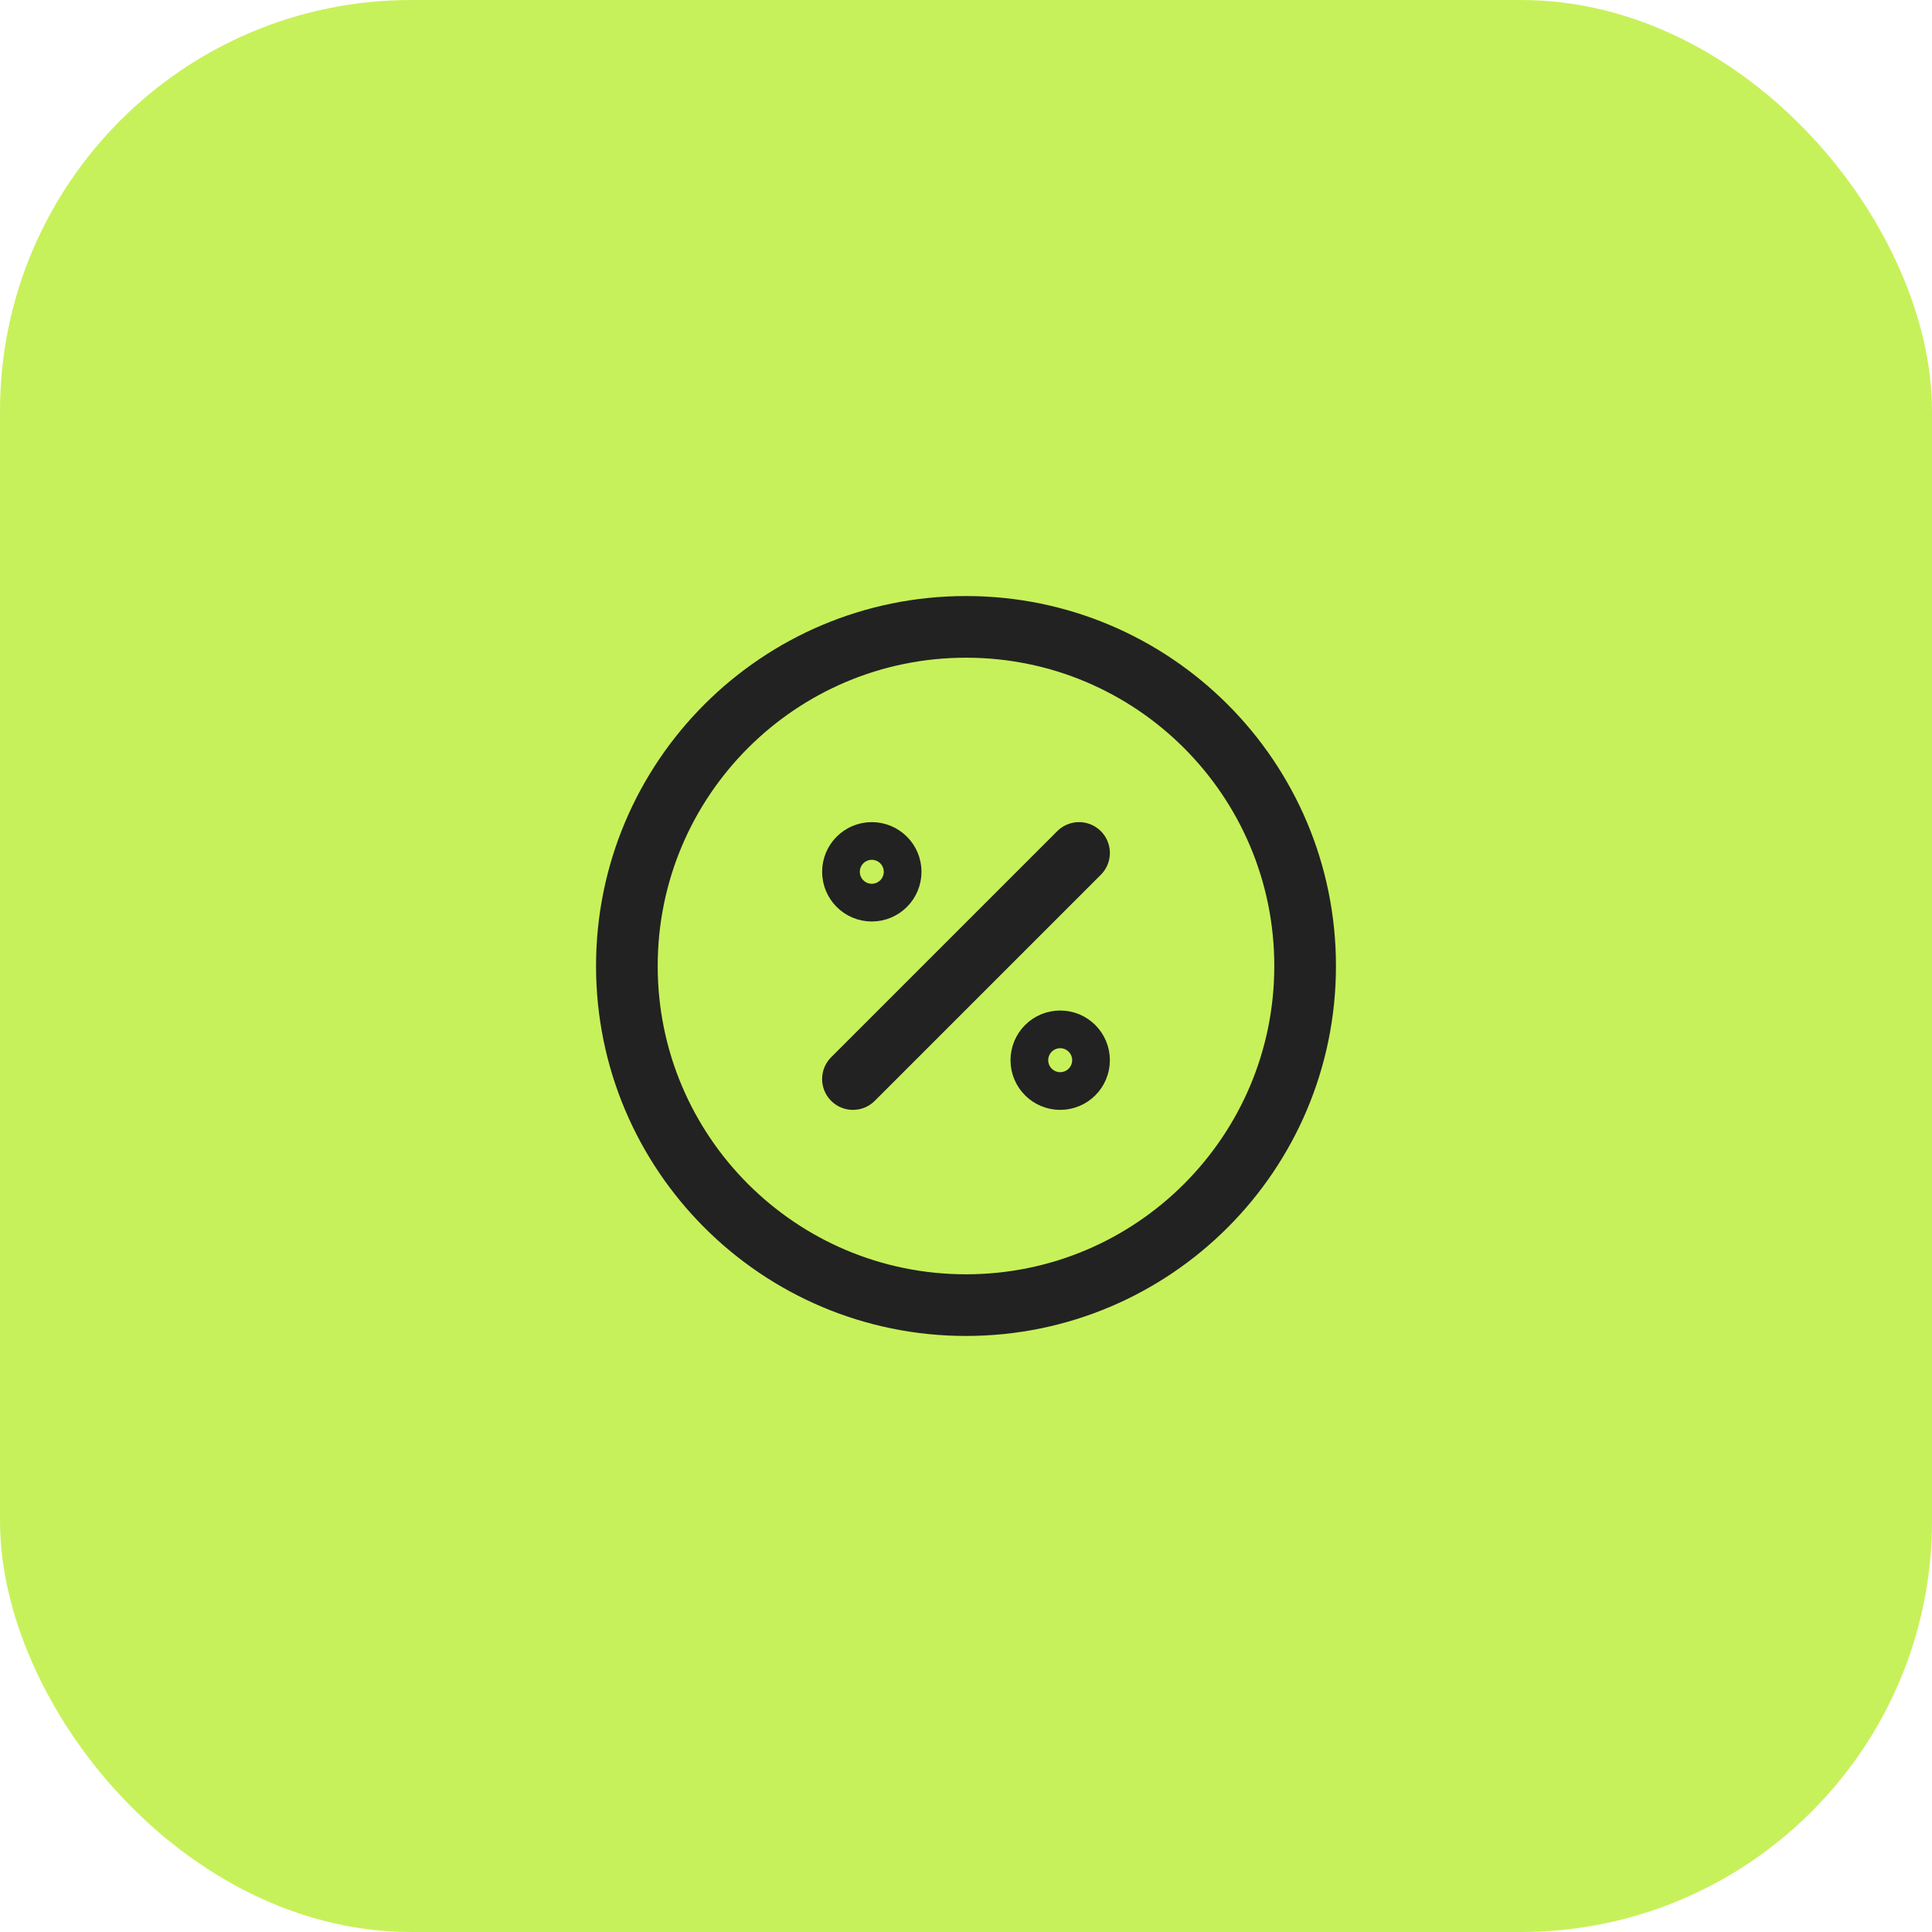
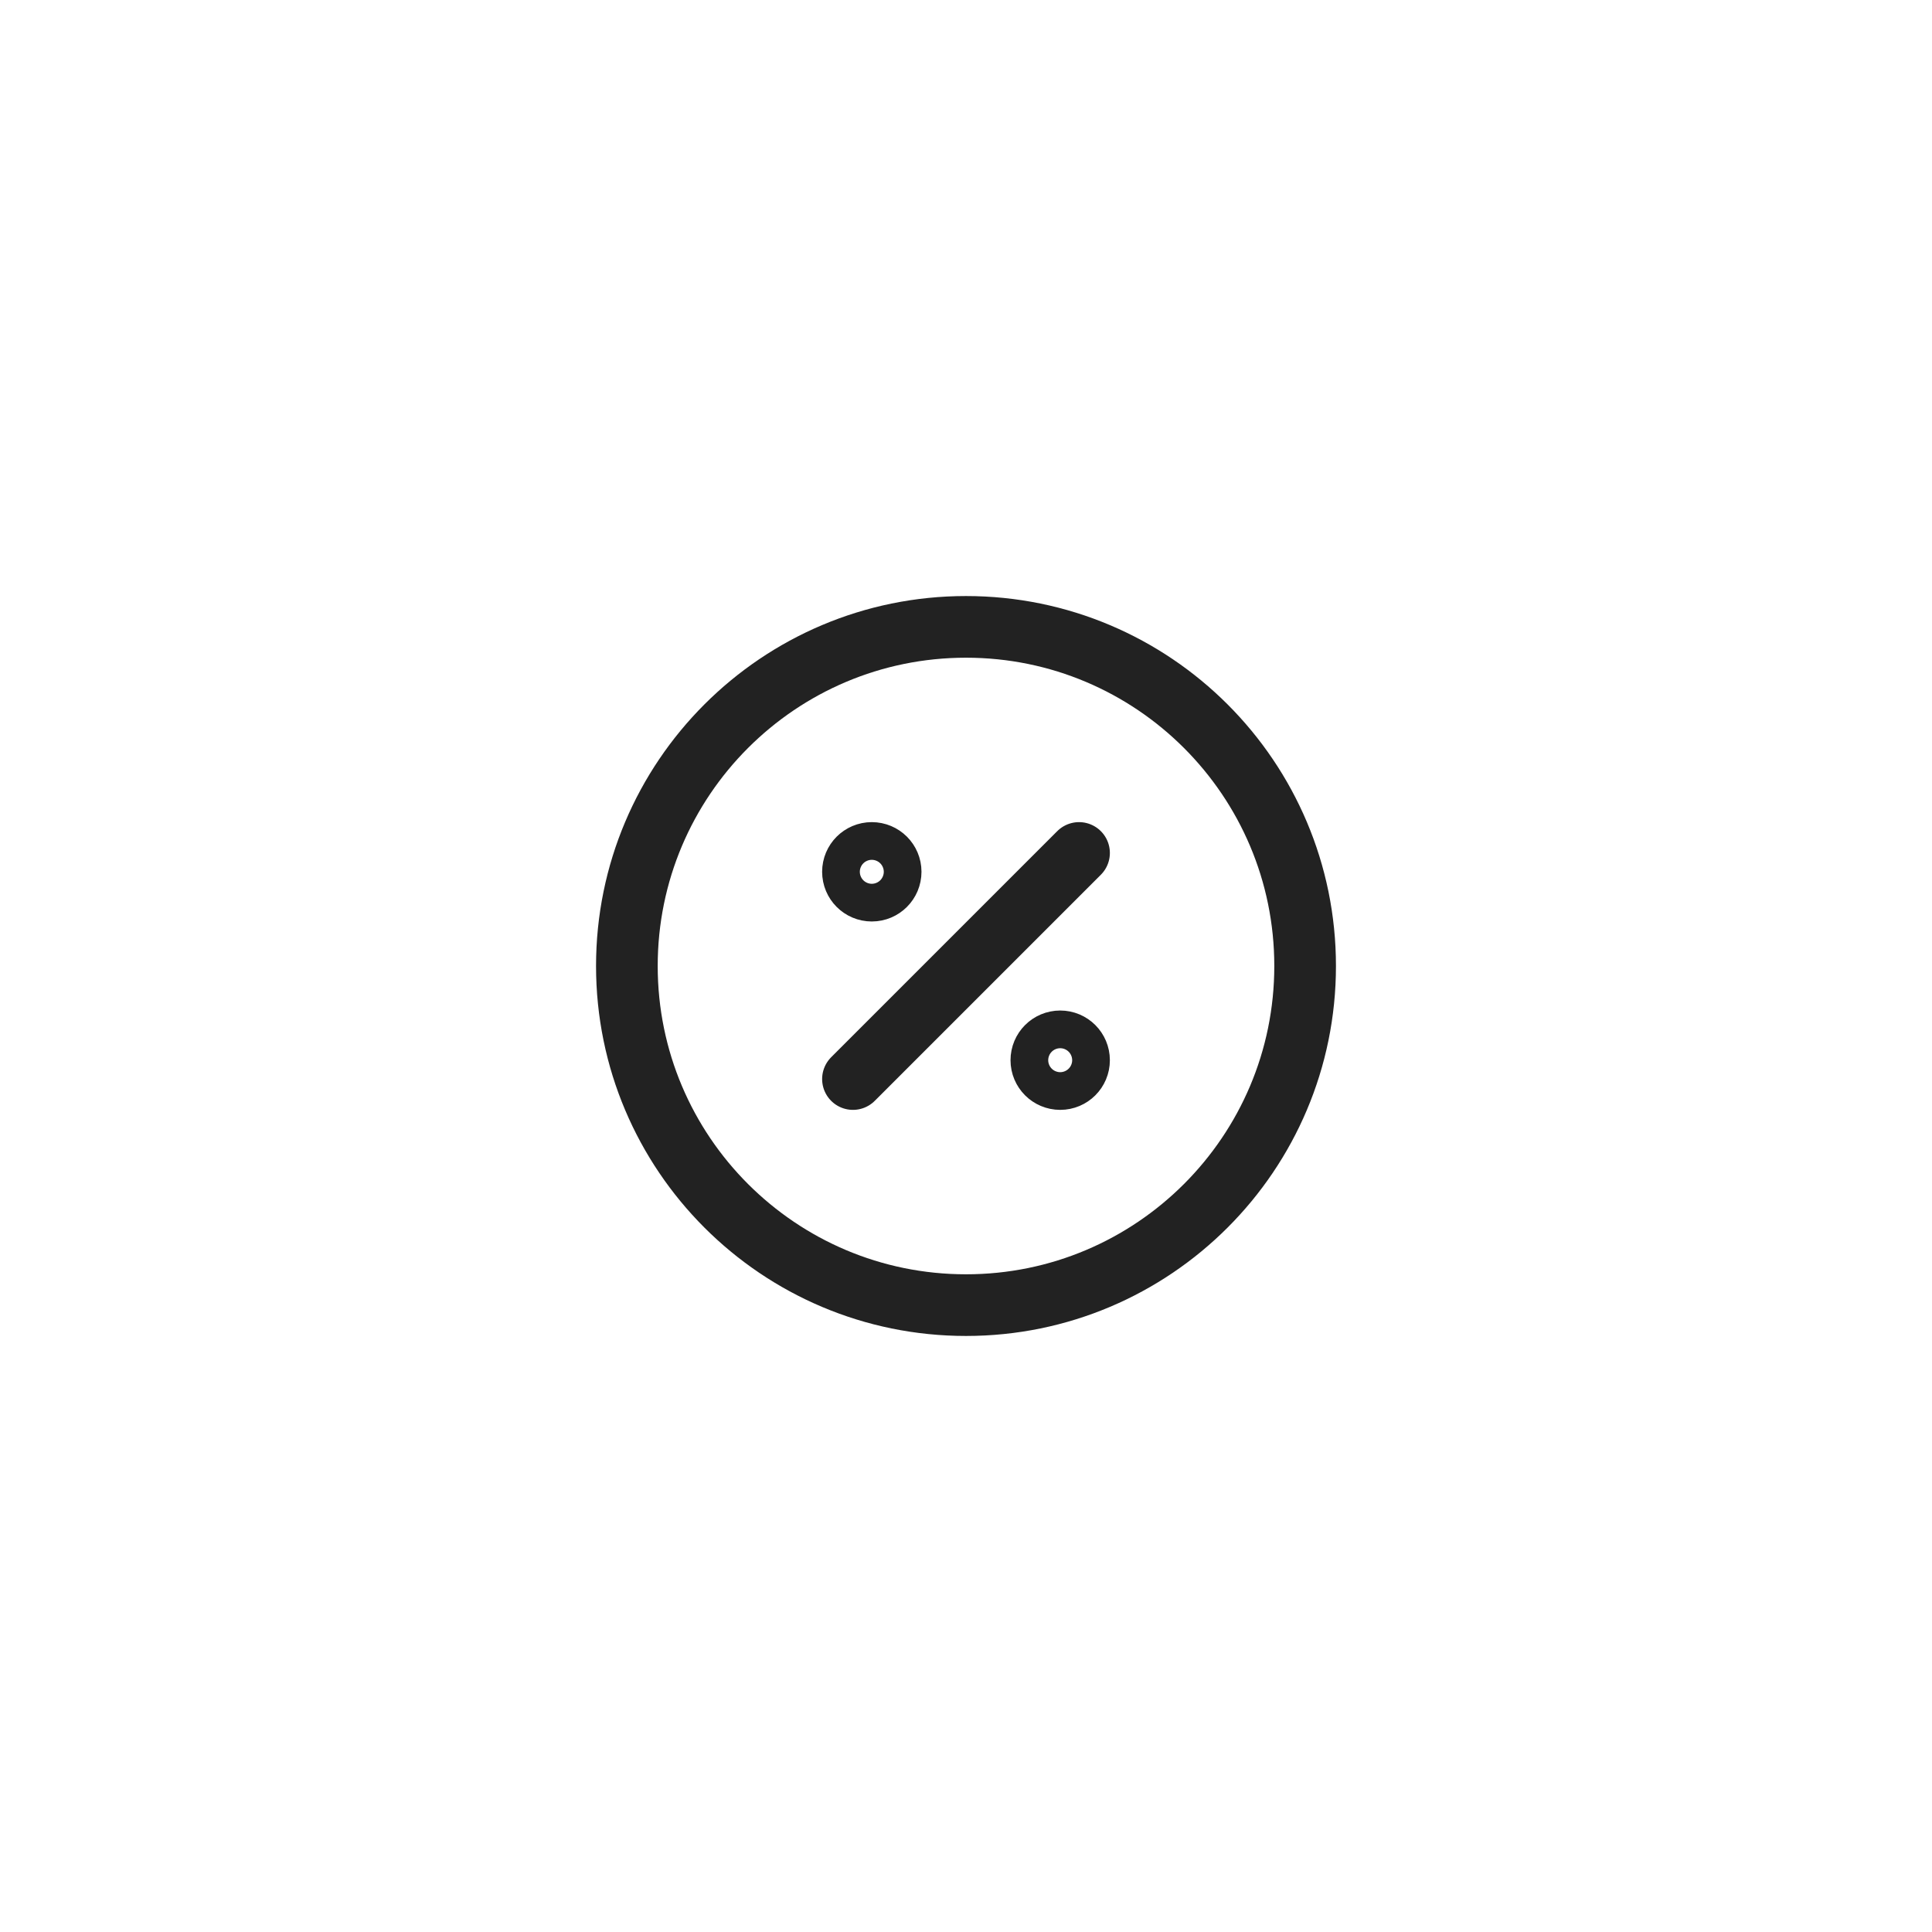
<svg xmlns="http://www.w3.org/2000/svg" width="47" height="47" viewBox="0 0 47 47" fill="none">
-   <rect width="47" height="47" rx="10" fill="#C7F15A" />
  <path d="M20.75 26.25L26.25 20.75M21.667 21.208C21.667 21.462 21.462 21.667 21.208 21.667C20.955 21.667 20.75 21.462 20.75 21.208C20.75 20.955 20.955 20.75 21.208 20.75C21.462 20.75 21.667 20.955 21.667 21.208ZM26.25 25.792C26.25 26.045 26.045 26.25 25.792 26.25C25.538 26.25 25.333 26.045 25.333 25.792C25.333 25.538 25.538 25.333 25.792 25.333C26.045 25.333 26.25 25.538 26.25 25.792ZM31.75 23.5C31.75 28.056 28.056 31.75 23.5 31.75C18.944 31.75 15.25 28.056 15.25 23.5C15.25 18.944 18.944 15.25 23.5 15.25C28.056 15.25 31.75 18.944 31.75 23.5Z" stroke="#222222" stroke-width="1.5" stroke-linecap="round" stroke-linejoin="round" />
</svg>